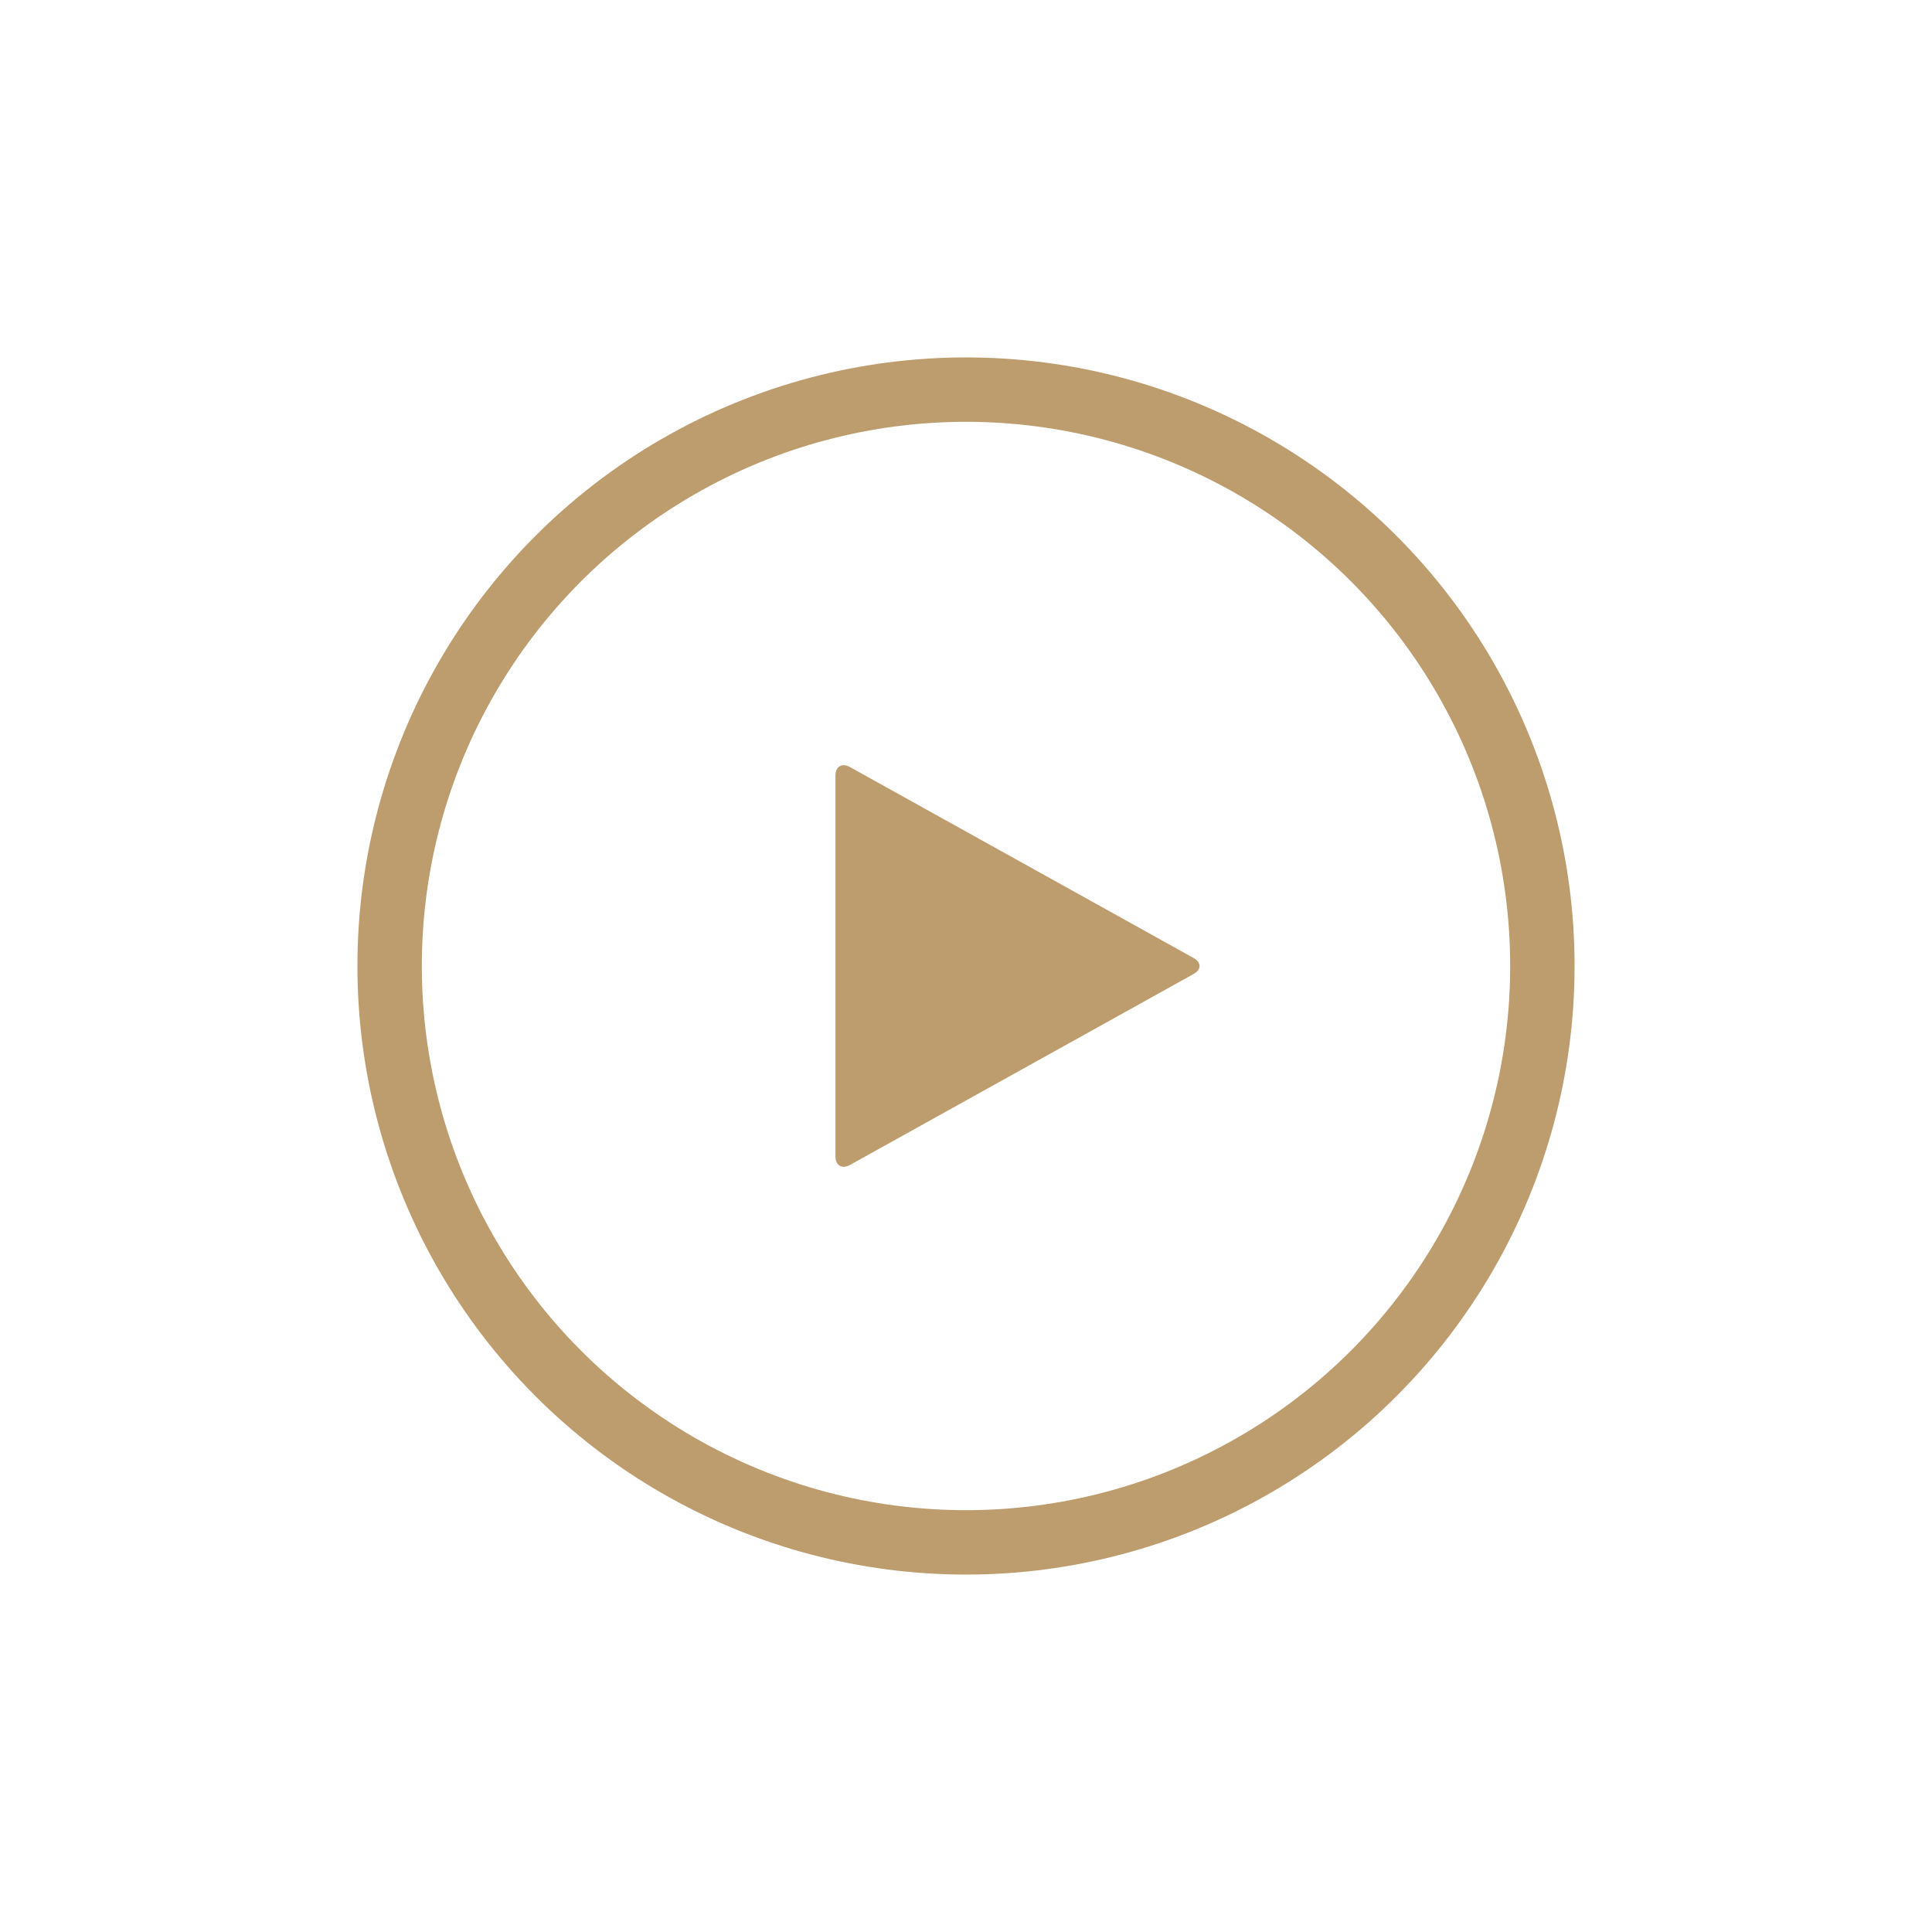
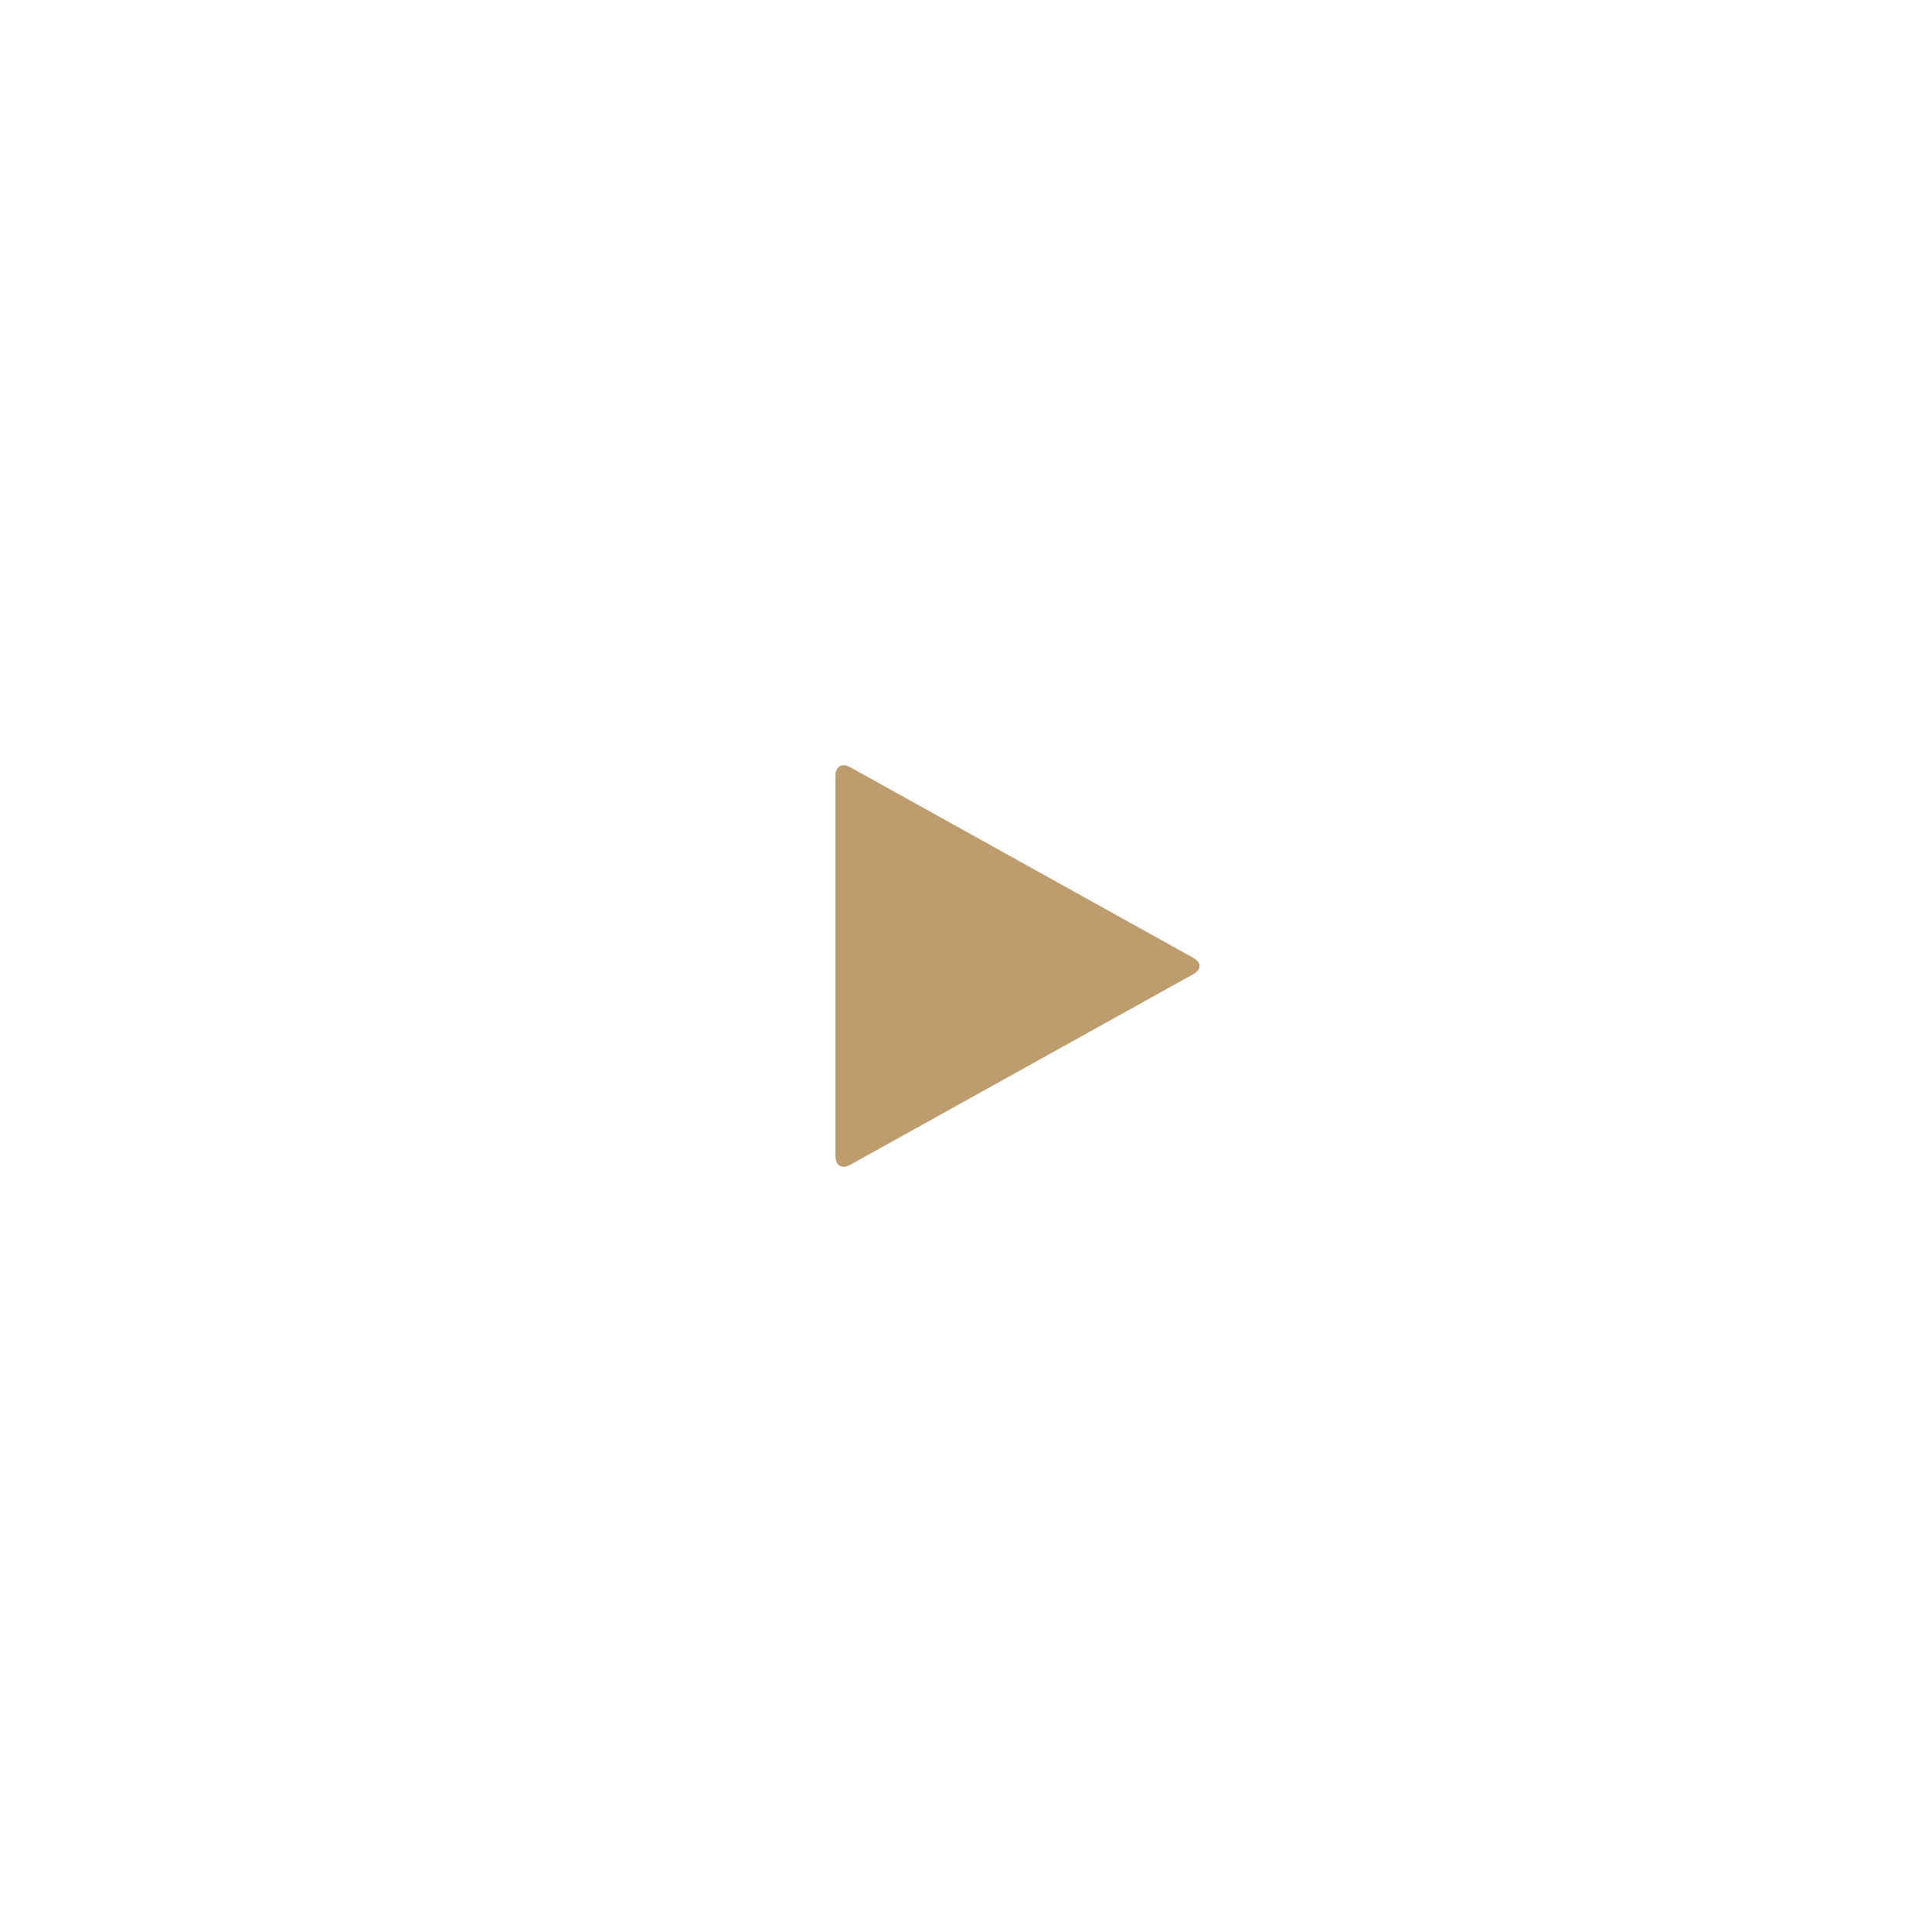
<svg xmlns="http://www.w3.org/2000/svg" width="100%" height="100%" viewBox="0 0 600 600" version="1.1" xml:space="preserve" style="fill-rule:evenodd;clip-rule:evenodd;stroke-linecap:round;stroke-linejoin:round;stroke-miterlimit:1.5;">
  <path d="M370.668,302.491c2.491,-1.366 2.491,-3.616 -0,-4.982l-106.705,-59.299c-2.491,-1.366 -4.499,-0.161 -4.499,2.652l-0,118.276c-0,2.813 2.008,4.018 4.499,2.652l106.705,-59.299Z" style="fill:#bd9d6e;fill-rule:nonzero;" />
-   <circle cx="300" cy="300" r="179" style="fill:none;stroke:#bd9d6e;stroke-width:20px;" />
</svg>